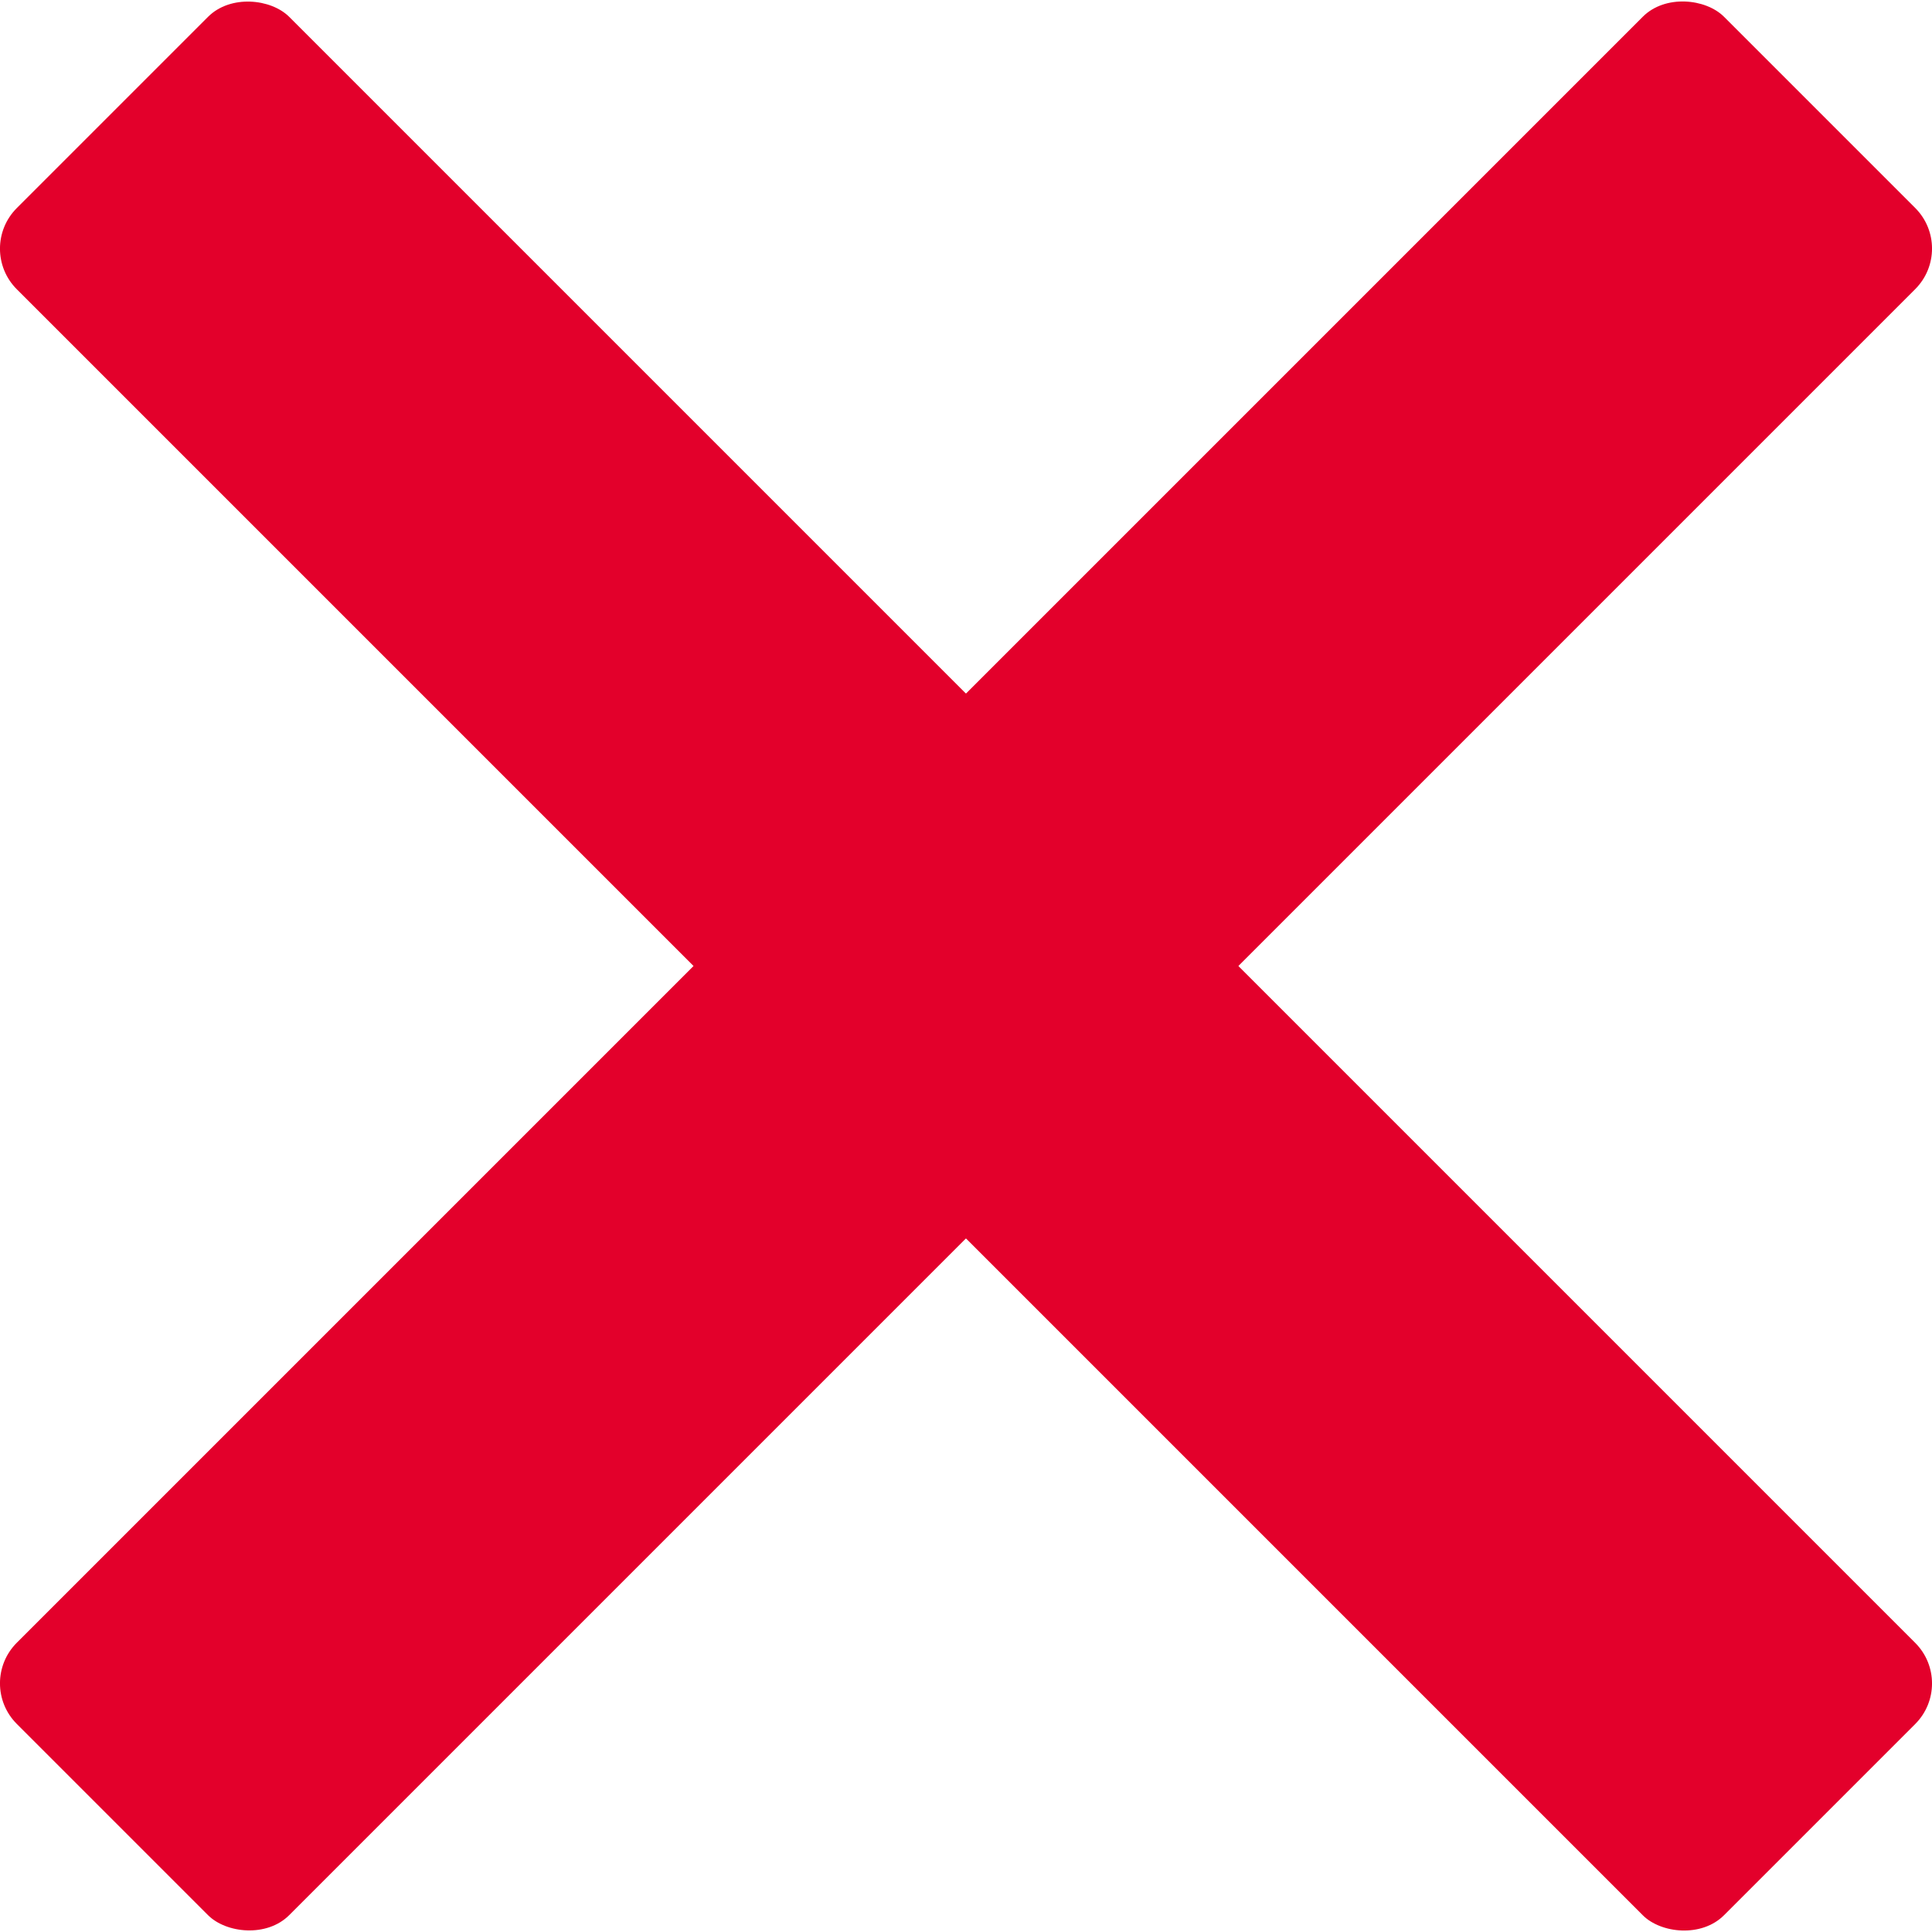
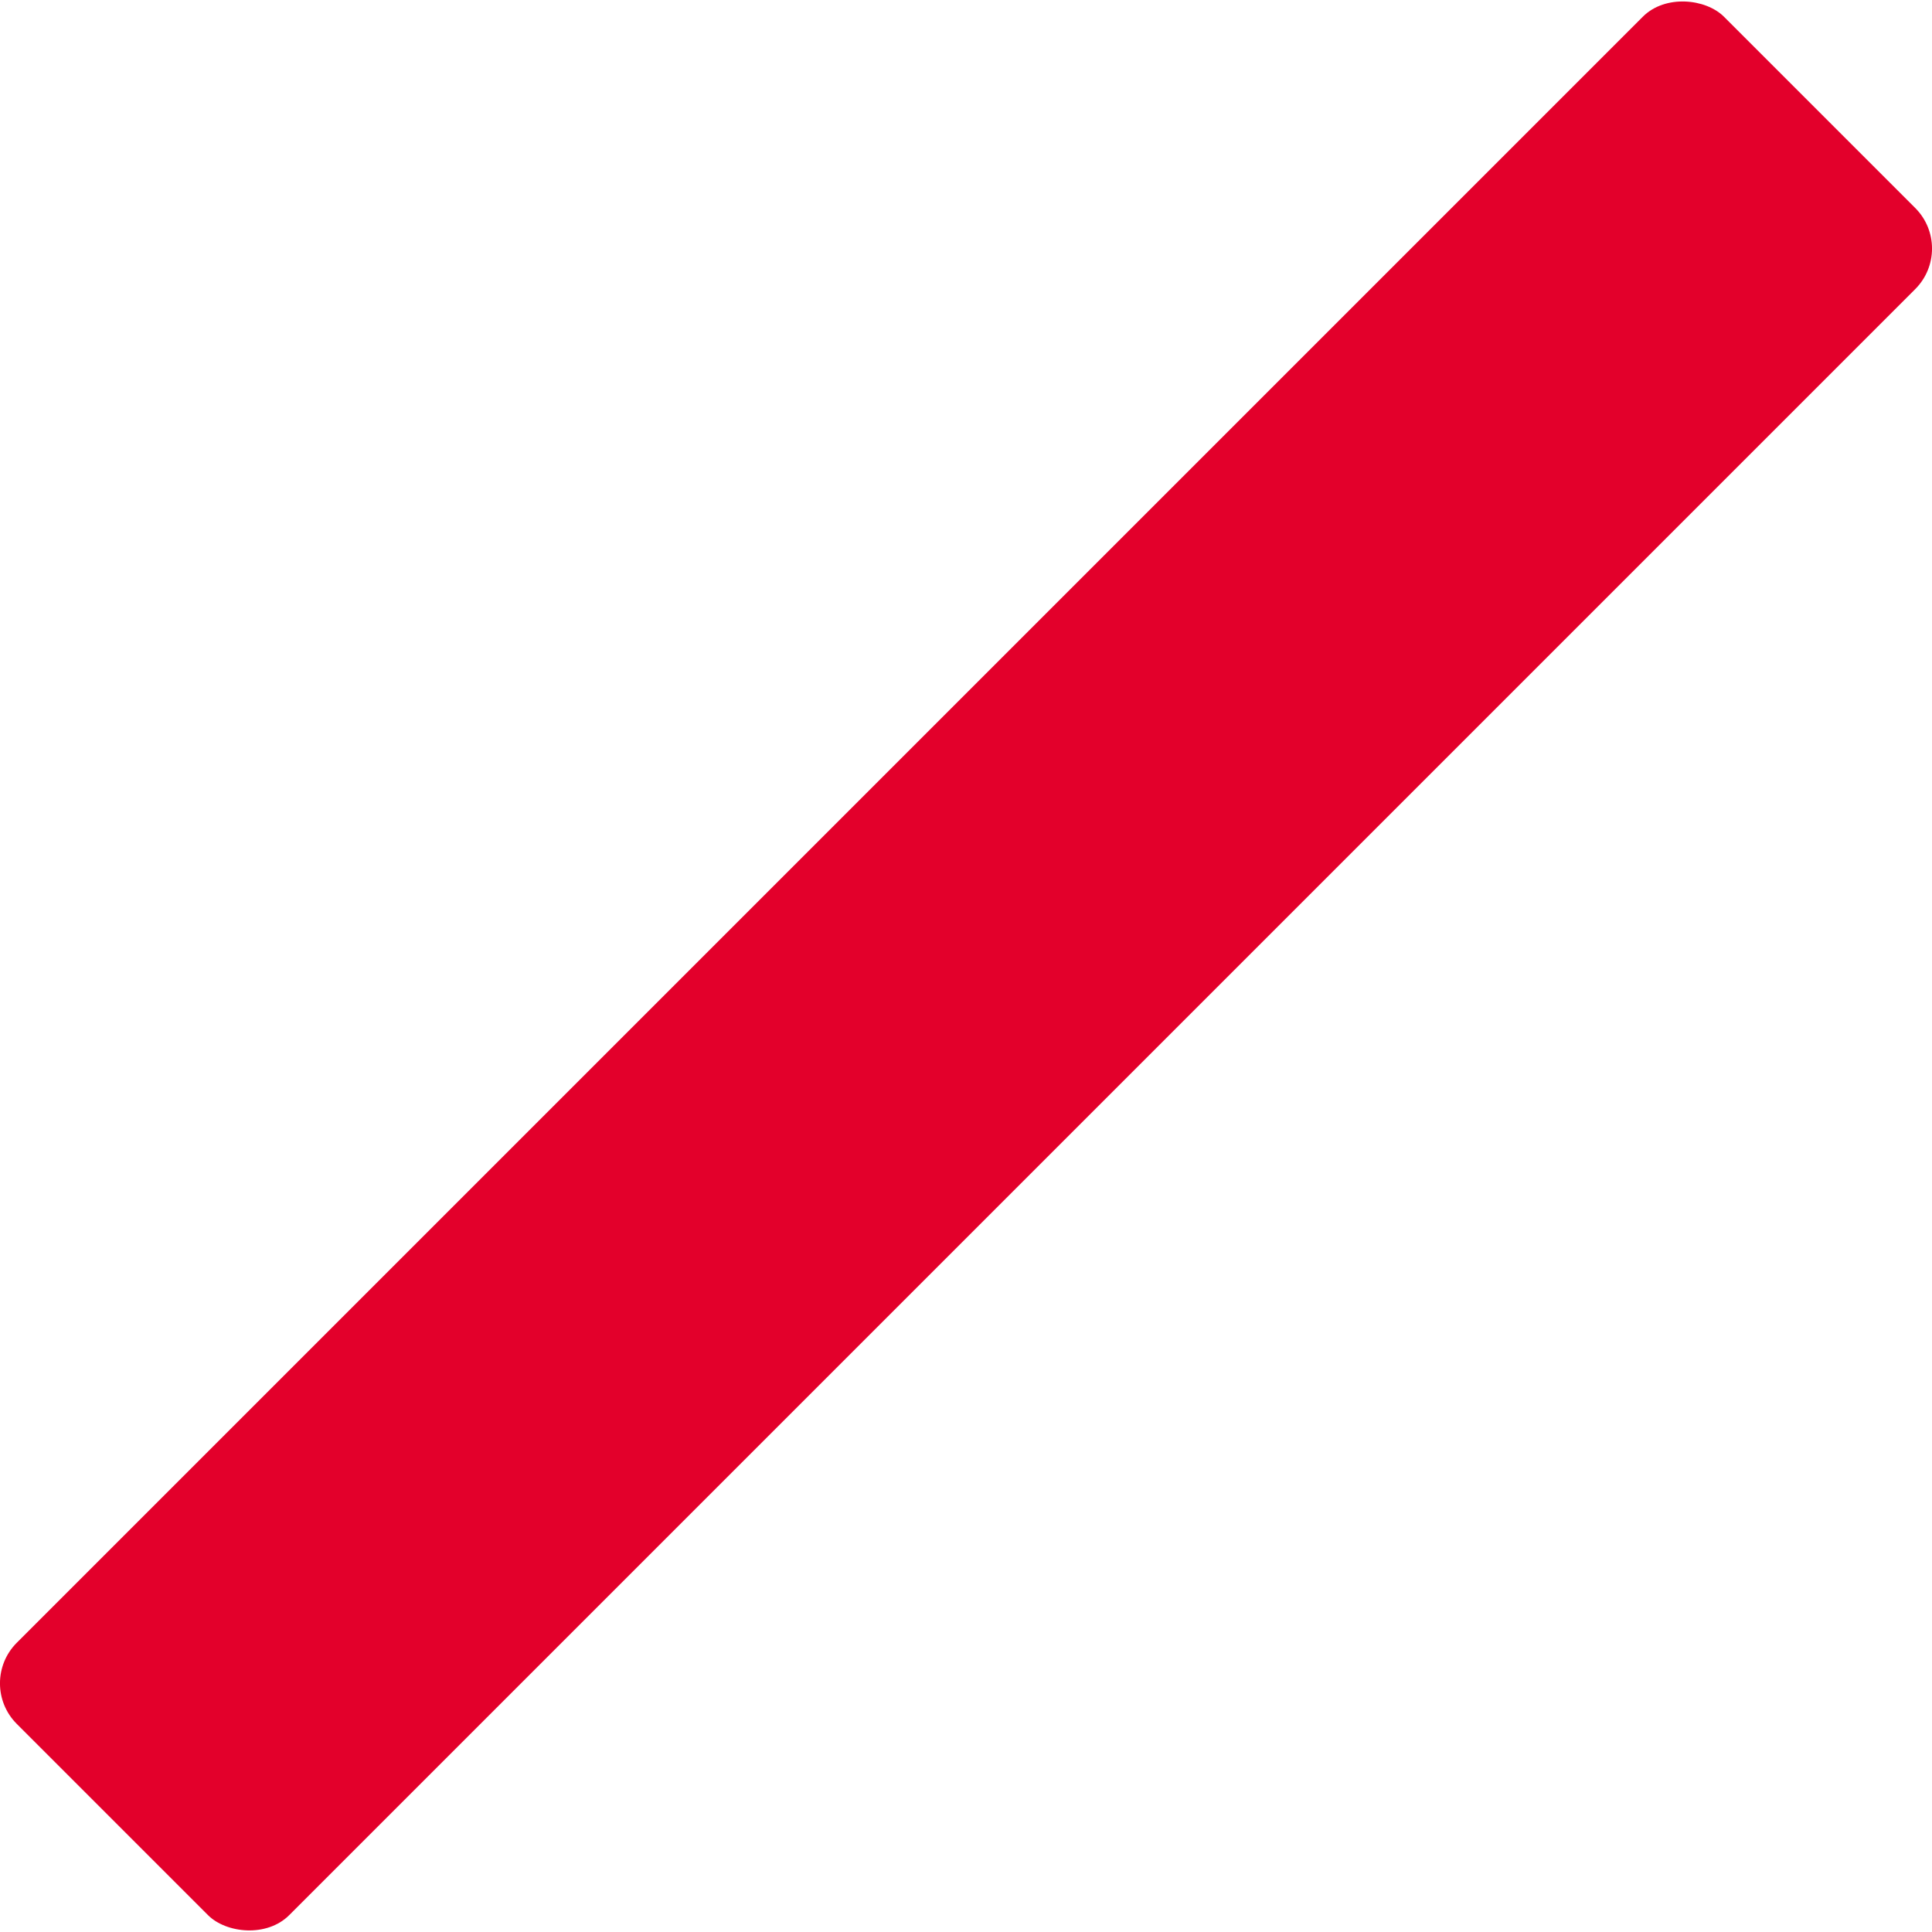
<svg xmlns="http://www.w3.org/2000/svg" id="Capa_2" data-name="Capa 2" viewBox="0 0 50.15 50.15">
  <defs>
    <style>
      .cls-1 {
        fill: #e3002b;
      }
    </style>
  </defs>
  <g id="Capa_1-2" data-name="Capa 1">
    <g>
      <rect class="cls-1" x="-6.26" y="20.08" width="62.67" height="10" rx="1.49" ry="1.49" transform="translate(-10.39 25.07) rotate(-45)" />
-       <rect class="cls-1" x="20.08" y="-6.26" width="10" height="62.67" rx="1.49" ry="1.49" transform="translate(-10.39 25.08) rotate(-45)" />
    </g>
  </g>
</svg>